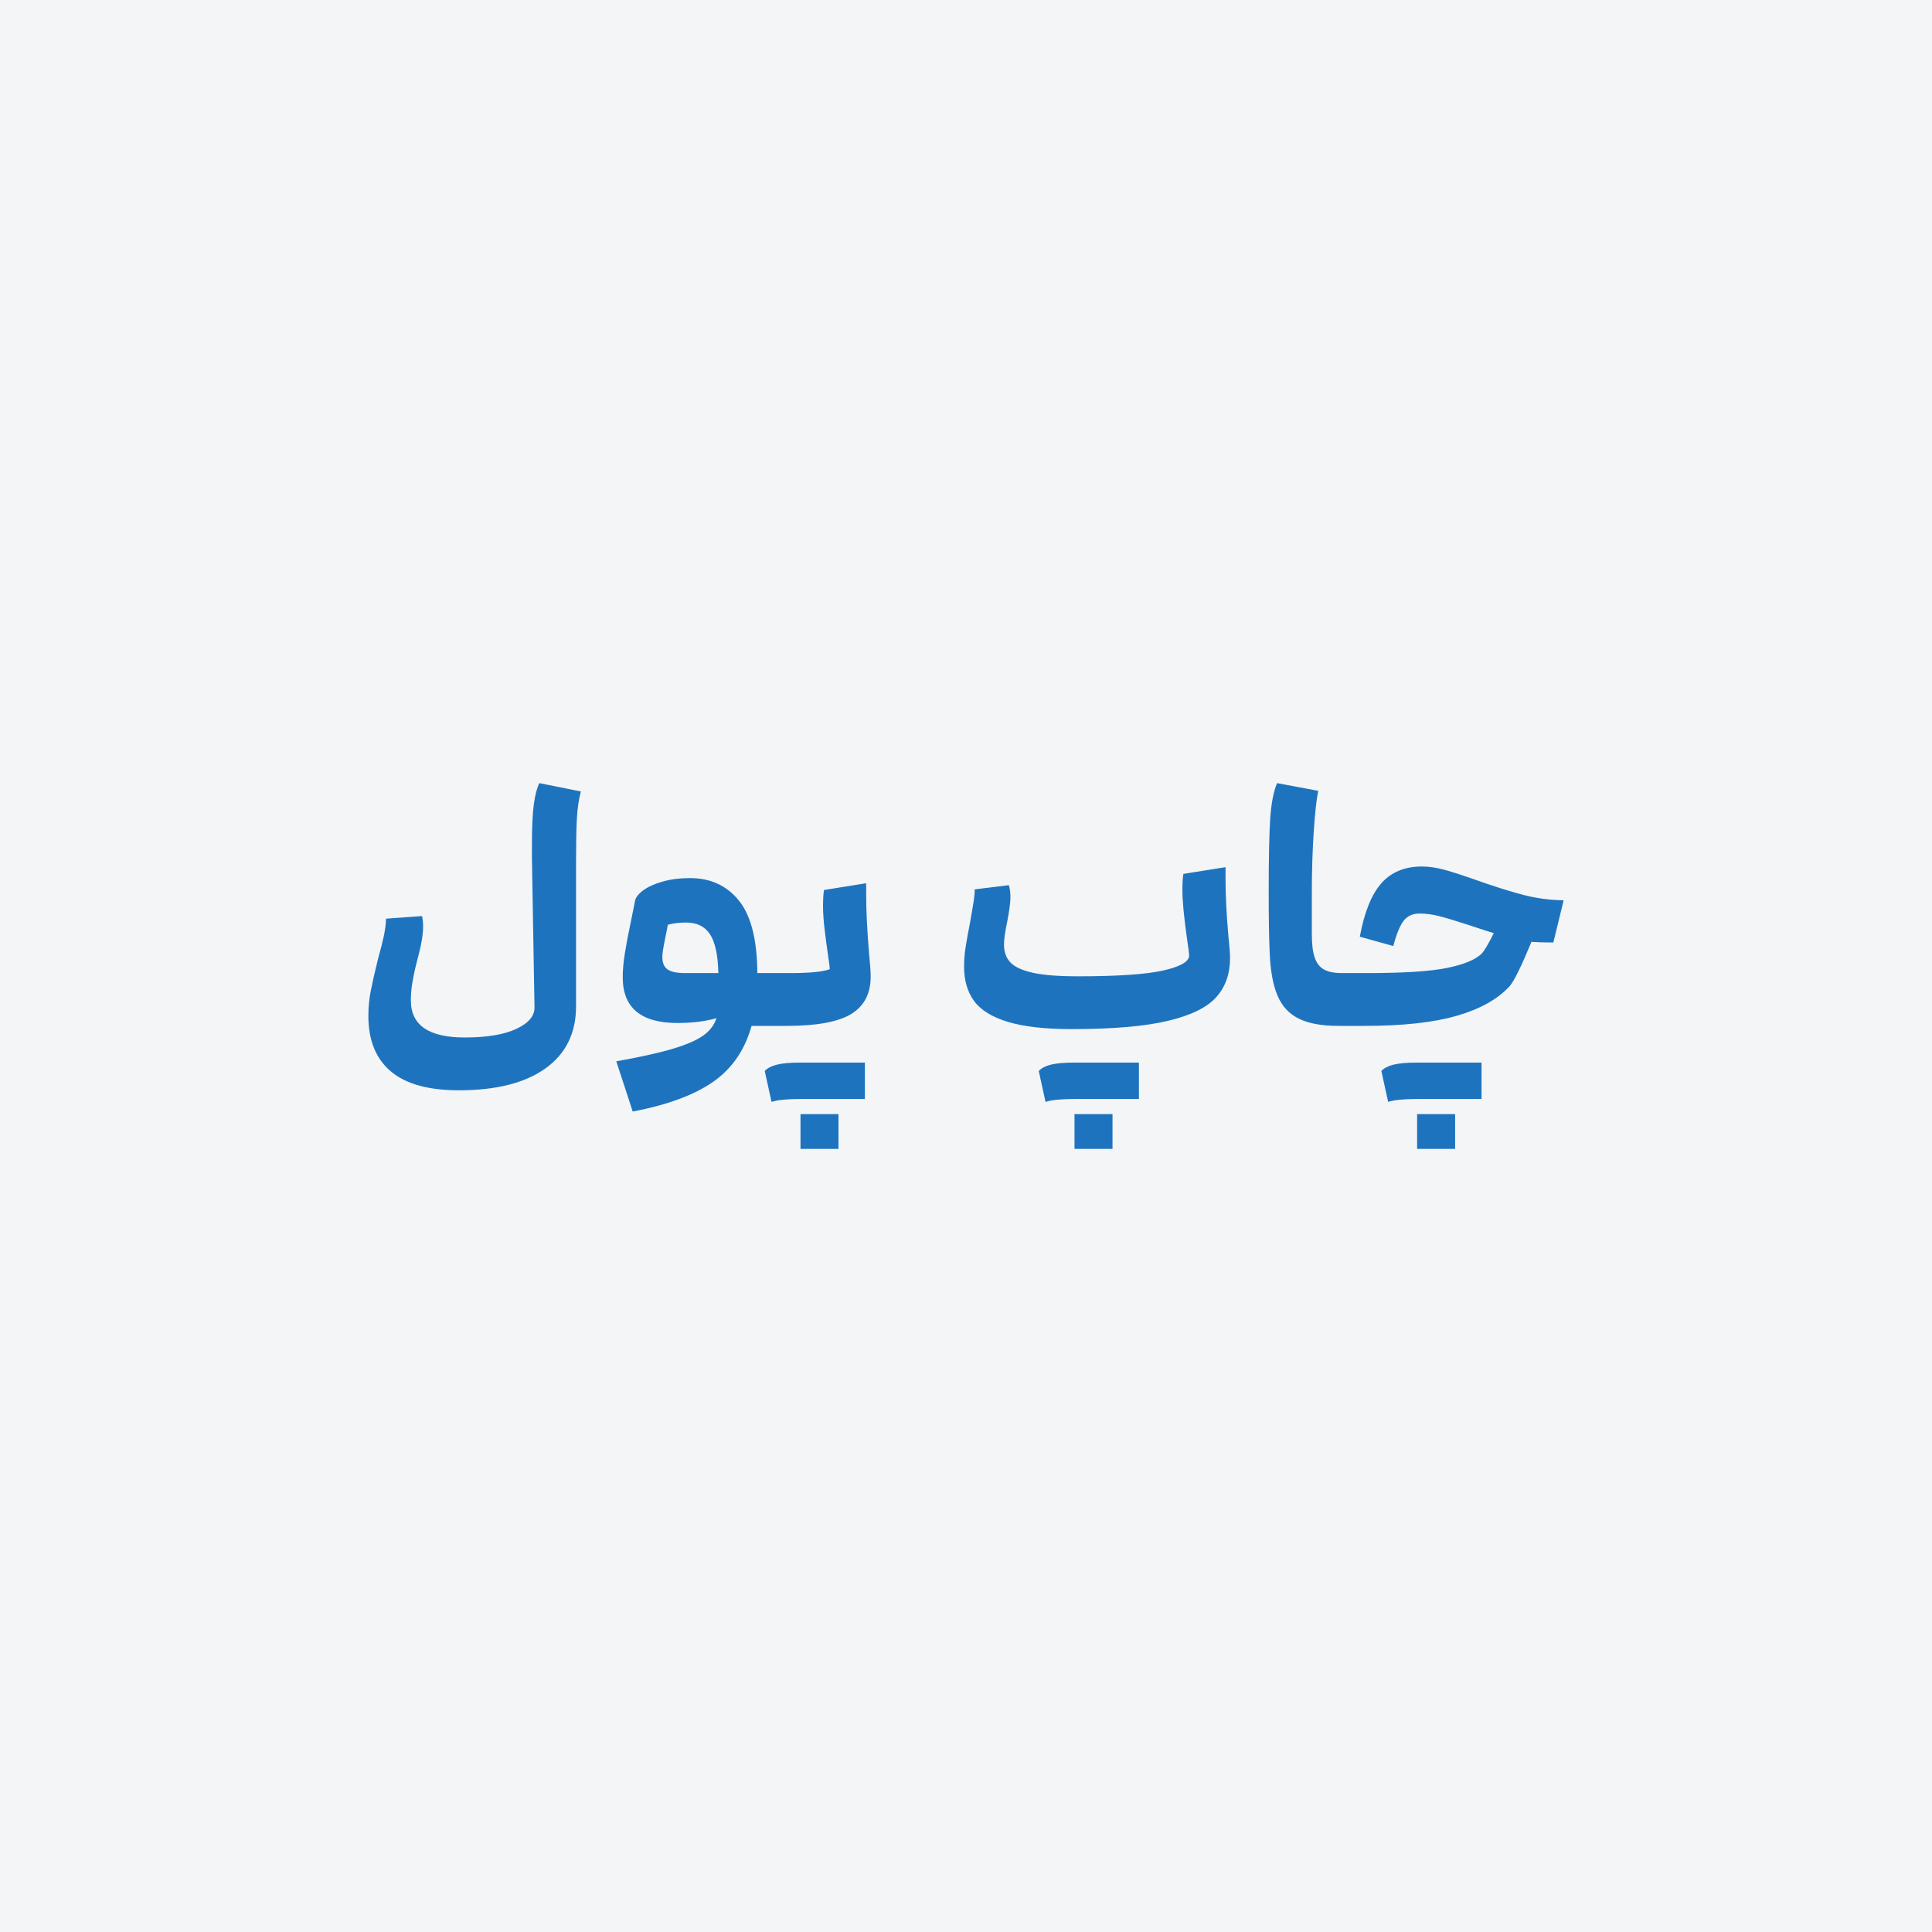
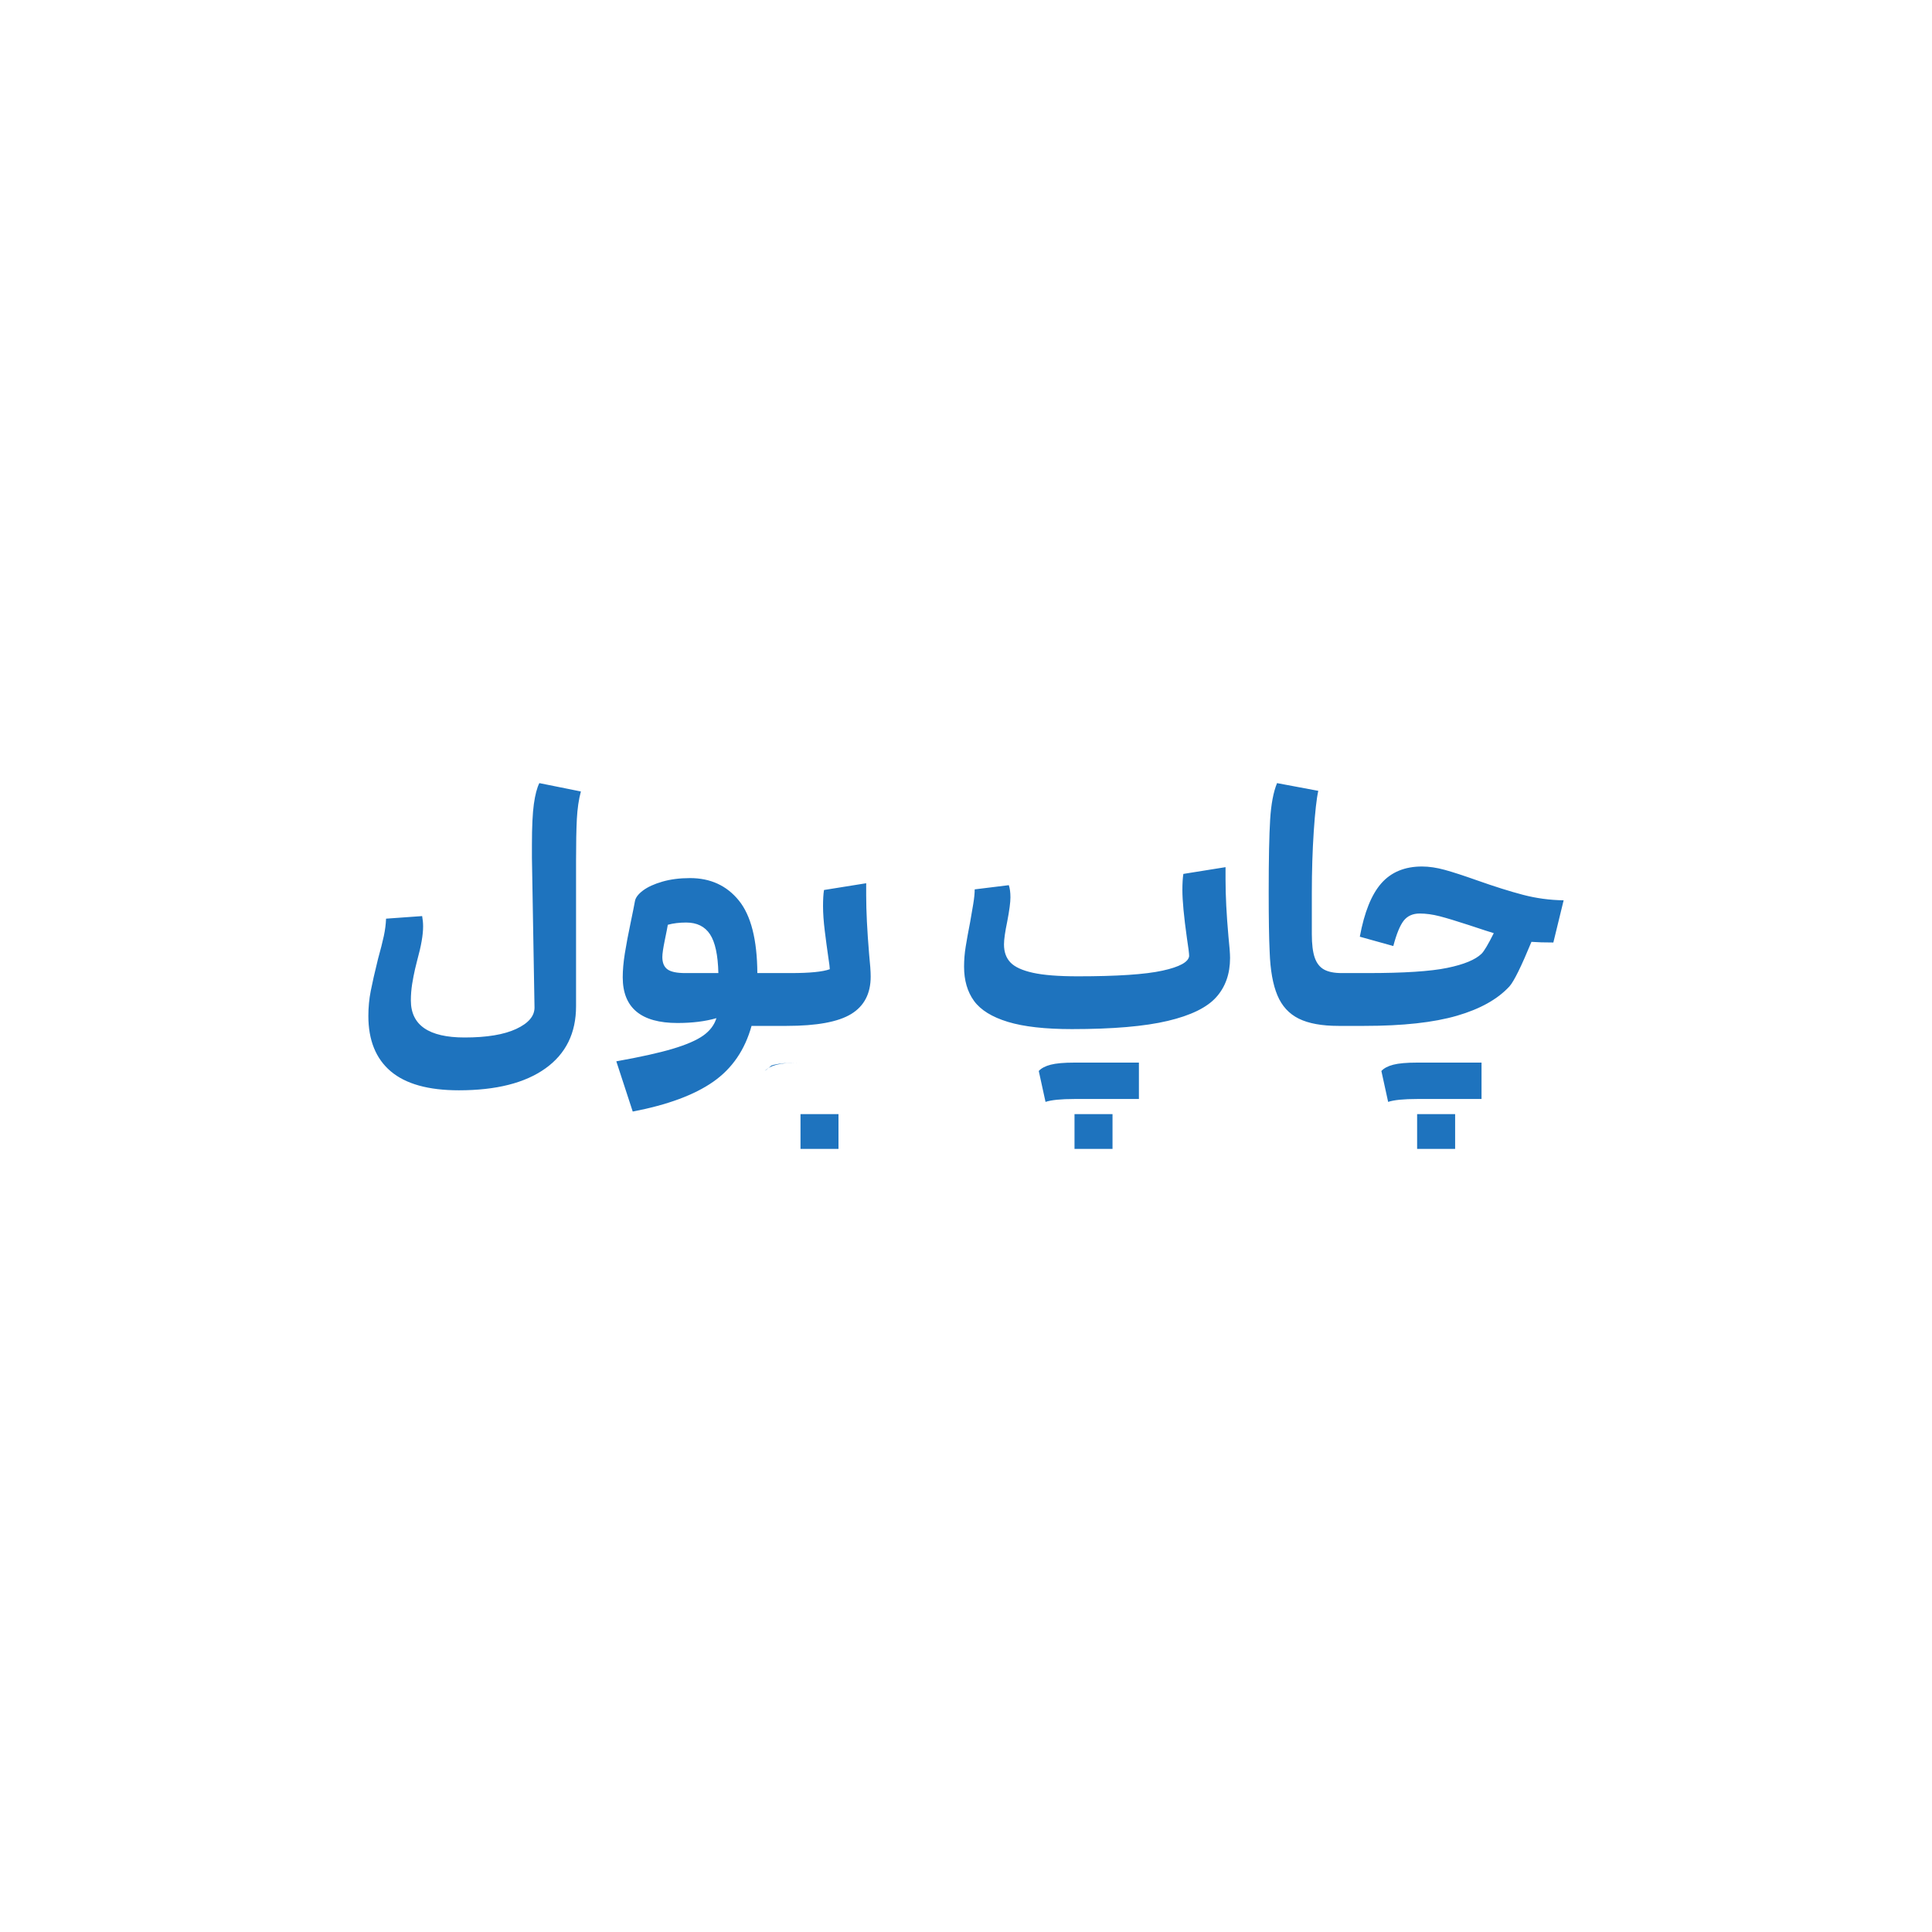
<svg xmlns="http://www.w3.org/2000/svg" xml:space="preserve" width="800" height="800" fill-rule="evenodd" clip-rule="evenodd" image-rendering="optimizeQuality" shape-rendering="geometricPrecision" text-rendering="geometricPrecision" viewBox="0 0 800 800">
-   <path fill="#f3f5f7" d="M0 0h800v800H0z" />
-   <path fill="#1e73be" d="M190 451.47c15.46 0 27.42-3.03 35.86-9.07 8.45-6.04 12.67-14.62 12.67-25.73V356.4c0-7.2.11-12.96.33-17.27.23-4.31.78-8.11 1.67-11.4l-17.2-3.46c-.98 1.95-1.73 4.84-2.27 8.66-.53 3.83-.8 9.43-.8 16.8v5.47l1.07 62c0 3.56-2.53 6.51-7.6 8.87-5.07 2.35-12.18 3.53-21.33 3.53-14.85 0-22.27-5.11-22.27-15.33 0-2.31.18-4.58.53-6.8.36-2.23.76-4.29 1.2-6.2.45-1.91.76-3.18.94-3.8 1.6-5.78 2.4-10.4 2.4-13.87 0-1.42-.14-2.84-.4-4.27l-14.94 1.07q-.135 3.465-.93 7.2c-.54 2.49-1.34 5.64-2.4 9.47q-2.01 8.13-3 13.2c-.67 3.37-1 6.84-1 10.4 0 10.04 3.09 17.69 9.26 22.93 6.18 5.24 15.58 7.87 28.21 7.87m398.8-92.67c2.94 0 6.09.47 9.47 1.4s7.82 2.38 13.33 4.33c7.29 2.58 13.65 4.58 19.07 6s11.02 2.18 16.8 2.27l-4.26 17.47c-3.65 0-6.67-.09-9.07-.27-4.18 10.13-7.2 16.27-9.07 18.4-4.89 5.33-12.15 9.4-21.8 12.2-9.64 2.8-22.42 4.2-38.33 4.2h-10.67q-10.395 0-16.47-3c-4.04-2-7-5.22-8.86-9.67-1.87-4.44-2.94-10.44-3.2-18-.27-5.51-.4-13.78-.4-24.8 0-13.51.2-23.49.6-29.93.4-6.45 1.35-11.49 2.86-15.13l17.07 3.2c-.71 3.2-1.33 8.77-1.87 16.73-.53 7.95-.8 16.47-.8 25.53v17.07c0 4.18.4 7.42 1.2 9.73s2.09 3.96 3.87 4.94c1.77.97 4.2 1.46 7.29 1.46h10.71c15.02 0 26-.71 32.93-2.13 6.94-1.42 11.69-3.38 14.27-5.87 1.07-1.06 2.76-3.91 5.07-8.53-1.25-.36-4.67-1.47-10.27-3.33-5.15-1.69-9.2-2.91-12.13-3.67-2.94-.76-5.69-1.13-8.27-1.13-2.84 0-5.04.97-6.6 2.93-1.55 1.96-3 5.47-4.33 10.53l-13.87-3.86c1.87-10.14 4.84-17.51 8.93-22.14q6.135-6.93 16.8-6.93M572 443.47c1.07-1.16 2.72-2.03 4.94-2.6 2.22-.58 5.51-.87 9.86-.87h26.67v15.07H586.8q-8.4 0-12 1.2zm14.8 17.86h15.74v14.4H586.8zm-77.46-64.66c0 6.57-1.91 12-5.74 16.26-3.82 4.27-10.51 7.54-20.06 9.8-9.56 2.27-22.78 3.4-39.67 3.4-11.11 0-19.96-1-26.54-3-6.57-2-11.24-4.89-14-8.66-2.75-3.78-4.13-8.51-4.13-14.2 0-2.76.22-5.52.67-8.27.44-2.76 1.06-6.18 1.86-10.27.45-2.49.87-4.95 1.27-7.4q.6-3.66.6-6.06l14.13-1.74c.45 1.34.67 3.02.67 5.07 0 2.04-.44 5.38-1.33 10-.89 4.27-1.34 7.42-1.34 9.47 0 3.11.89 5.6 2.67 7.46 1.78 1.87 4.87 3.29 9.27 4.27q6.6 1.47 18.6 1.47c16.27 0 27.95-.78 35.07-2.34 7.11-1.55 10.8-3.58 11.06-6.06q0-1.47-.93-7.47c-1.25-8.89-1.87-15.51-1.87-19.87 0-2.75.14-4.98.4-6.66l17.47-2.8v5.06c0 6.76.4 14.63 1.2 23.6.44 4.18.67 7.16.67 8.94m-79.21 46.8c1.07-1.16 2.72-2.03 4.94-2.6 2.22-.58 5.51-.87 9.86-.87h26.67v15.07h-26.67q-8.4 0-12 1.2zm14.8 17.86h15.74v14.4h-15.74zm-84.4-56.93c0 7.02-2.69 12.18-8.06 15.47-5.38 3.29-14.29 4.93-26.74 4.93H311.2q-4.14 14.94-15.87 23.13c-7.82 5.47-18.93 9.58-33.33 12.34l-6.8-20.8c9.95-1.78 17.75-3.51 23.4-5.2 5.64-1.69 9.84-3.52 12.6-5.47q4.125-2.94 5.46-7.2c-4.62 1.33-10 2-16.13 2-15.11 0-22.67-6.31-22.67-18.93q0-4.41.87-9.87c.58-3.65 1.4-8 2.47-13.07.89-4.26 1.46-7.15 1.73-8.66.27-1.43 1.38-2.87 3.33-4.34 1.96-1.46 4.63-2.69 8-3.66 3.38-.98 7.2-1.47 11.47-1.47 8.45 0 15.18 3.09 20.2 9.27 5.02 6.17 7.58 16.2 7.67 30.06h13.87c7.82 0 13.2-.53 16.13-1.6 0-.62-.22-2.4-.67-5.33-.44-3.02-.91-6.51-1.4-10.47-.49-3.95-.73-7.4-.73-10.33 0-2.76.13-4.98.4-6.67l17.47-2.8v5.07c0 6.49.4 14.53 1.2 24.13.44 4.27.66 7.43.66 9.47m-43.86 39.07c1.06-1.16 2.71-2.03 4.93-2.6q3.33-.87 9.87-.87h26.66v15.07h-26.66c-5.61 0-9.6.4-12 1.2zm14.8 17.86h15.73v14.4h-15.73zm-57.21-65.06c0 2.4.72 4.11 2.14 5.13s3.86 1.53 7.33 1.53h13.73c-.17-7.46-1.33-12.82-3.46-16.06-2.14-3.25-5.43-4.87-9.87-4.87-2.84 0-5.38.31-7.6.93-.18 1.07-.6 3.23-1.27 6.47-.66 3.24-1 5.53-1 6.87" />
+   <path fill="#1e73be" d="M190 451.47c15.46 0 27.42-3.03 35.86-9.07 8.45-6.04 12.67-14.62 12.67-25.73V356.4c0-7.2.11-12.96.33-17.27.23-4.31.78-8.11 1.67-11.4l-17.2-3.46c-.98 1.95-1.73 4.84-2.27 8.66-.53 3.83-.8 9.43-.8 16.8v5.47l1.07 62c0 3.56-2.53 6.51-7.6 8.87-5.07 2.35-12.18 3.53-21.33 3.53-14.85 0-22.27-5.11-22.27-15.33 0-2.31.18-4.58.53-6.8.36-2.23.76-4.29 1.2-6.2.45-1.91.76-3.18.94-3.8 1.6-5.78 2.4-10.4 2.4-13.87 0-1.42-.14-2.84-.4-4.27l-14.94 1.07q-.135 3.465-.93 7.2c-.54 2.49-1.34 5.64-2.4 9.47q-2.01 8.13-3 13.2c-.67 3.37-1 6.84-1 10.4 0 10.04 3.09 17.69 9.26 22.93 6.18 5.24 15.58 7.87 28.21 7.87m398.8-92.67c2.94 0 6.09.47 9.47 1.4s7.82 2.38 13.33 4.33c7.29 2.58 13.65 4.58 19.07 6s11.02 2.18 16.8 2.27l-4.26 17.47c-3.65 0-6.67-.09-9.07-.27-4.18 10.13-7.2 16.27-9.07 18.4-4.89 5.33-12.15 9.4-21.8 12.2-9.64 2.8-22.42 4.2-38.33 4.2h-10.67q-10.395 0-16.47-3c-4.04-2-7-5.22-8.86-9.67-1.87-4.44-2.94-10.44-3.2-18-.27-5.51-.4-13.78-.4-24.8 0-13.51.2-23.49.6-29.93.4-6.45 1.35-11.49 2.86-15.13l17.07 3.2c-.71 3.2-1.33 8.77-1.87 16.73-.53 7.95-.8 16.47-.8 25.53v17.07c0 4.18.4 7.42 1.2 9.73s2.09 3.96 3.87 4.94c1.77.97 4.2 1.46 7.29 1.46h10.71c15.02 0 26-.71 32.93-2.13 6.94-1.42 11.69-3.38 14.27-5.87 1.07-1.06 2.76-3.91 5.07-8.53-1.25-.36-4.67-1.47-10.27-3.33-5.15-1.69-9.2-2.91-12.13-3.67-2.94-.76-5.69-1.13-8.27-1.13-2.84 0-5.04.97-6.6 2.93-1.55 1.96-3 5.47-4.33 10.53l-13.87-3.86c1.87-10.14 4.84-17.51 8.93-22.14q6.135-6.93 16.8-6.93M572 443.47c1.07-1.16 2.72-2.03 4.94-2.6 2.22-.58 5.51-.87 9.86-.87h26.67v15.07H586.8q-8.4 0-12 1.2zm14.8 17.86h15.74v14.4H586.8zm-77.46-64.66c0 6.57-1.91 12-5.74 16.26-3.82 4.27-10.51 7.54-20.06 9.8-9.56 2.27-22.78 3.4-39.67 3.4-11.11 0-19.96-1-26.54-3-6.57-2-11.24-4.89-14-8.66-2.75-3.78-4.13-8.51-4.13-14.2 0-2.76.22-5.52.67-8.27.44-2.76 1.06-6.18 1.86-10.27.45-2.49.87-4.95 1.27-7.4q.6-3.66.6-6.06l14.13-1.74c.45 1.34.67 3.02.67 5.07 0 2.04-.44 5.38-1.33 10-.89 4.27-1.34 7.42-1.34 9.47 0 3.11.89 5.6 2.67 7.46 1.78 1.87 4.87 3.29 9.27 4.27q6.6 1.47 18.6 1.47c16.27 0 27.95-.78 35.07-2.34 7.11-1.55 10.8-3.58 11.06-6.06q0-1.47-.93-7.47c-1.25-8.89-1.87-15.51-1.87-19.87 0-2.75.14-4.98.4-6.66l17.47-2.8v5.06c0 6.76.4 14.63 1.2 23.6.44 4.18.67 7.16.67 8.94m-79.21 46.8c1.07-1.16 2.72-2.03 4.94-2.6 2.22-.58 5.51-.87 9.86-.87h26.67v15.07h-26.67q-8.4 0-12 1.2zm14.8 17.86h15.74v14.4h-15.74zm-84.4-56.93c0 7.02-2.69 12.18-8.06 15.47-5.38 3.29-14.29 4.93-26.74 4.93H311.2q-4.14 14.94-15.87 23.13c-7.82 5.47-18.93 9.58-33.33 12.34l-6.8-20.8c9.95-1.78 17.75-3.51 23.4-5.2 5.64-1.69 9.84-3.52 12.6-5.47q4.125-2.94 5.46-7.2c-4.62 1.33-10 2-16.13 2-15.11 0-22.67-6.31-22.67-18.93q0-4.41.87-9.87c.58-3.65 1.4-8 2.47-13.07.89-4.26 1.46-7.15 1.73-8.66.27-1.43 1.38-2.87 3.33-4.34 1.96-1.46 4.63-2.69 8-3.66 3.38-.98 7.2-1.47 11.47-1.47 8.45 0 15.18 3.09 20.2 9.27 5.02 6.17 7.58 16.2 7.67 30.06h13.87c7.82 0 13.2-.53 16.13-1.6 0-.62-.22-2.4-.67-5.33-.44-3.02-.91-6.51-1.4-10.47-.49-3.95-.73-7.4-.73-10.33 0-2.76.13-4.98.4-6.67l17.47-2.8v5.07c0 6.49.4 14.53 1.2 24.13.44 4.27.66 7.43.66 9.47m-43.86 39.07c1.06-1.16 2.71-2.03 4.93-2.6q3.33-.87 9.87-.87h26.66h-26.66c-5.61 0-9.6.4-12 1.2zm14.8 17.86h15.73v14.4h-15.73zm-57.21-65.06c0 2.4.72 4.11 2.14 5.13s3.86 1.53 7.33 1.53h13.73c-.17-7.46-1.33-12.82-3.46-16.06-2.14-3.25-5.43-4.87-9.87-4.87-2.84 0-5.38.31-7.6.93-.18 1.07-.6 3.23-1.27 6.47-.66 3.24-1 5.53-1 6.87" />
</svg>